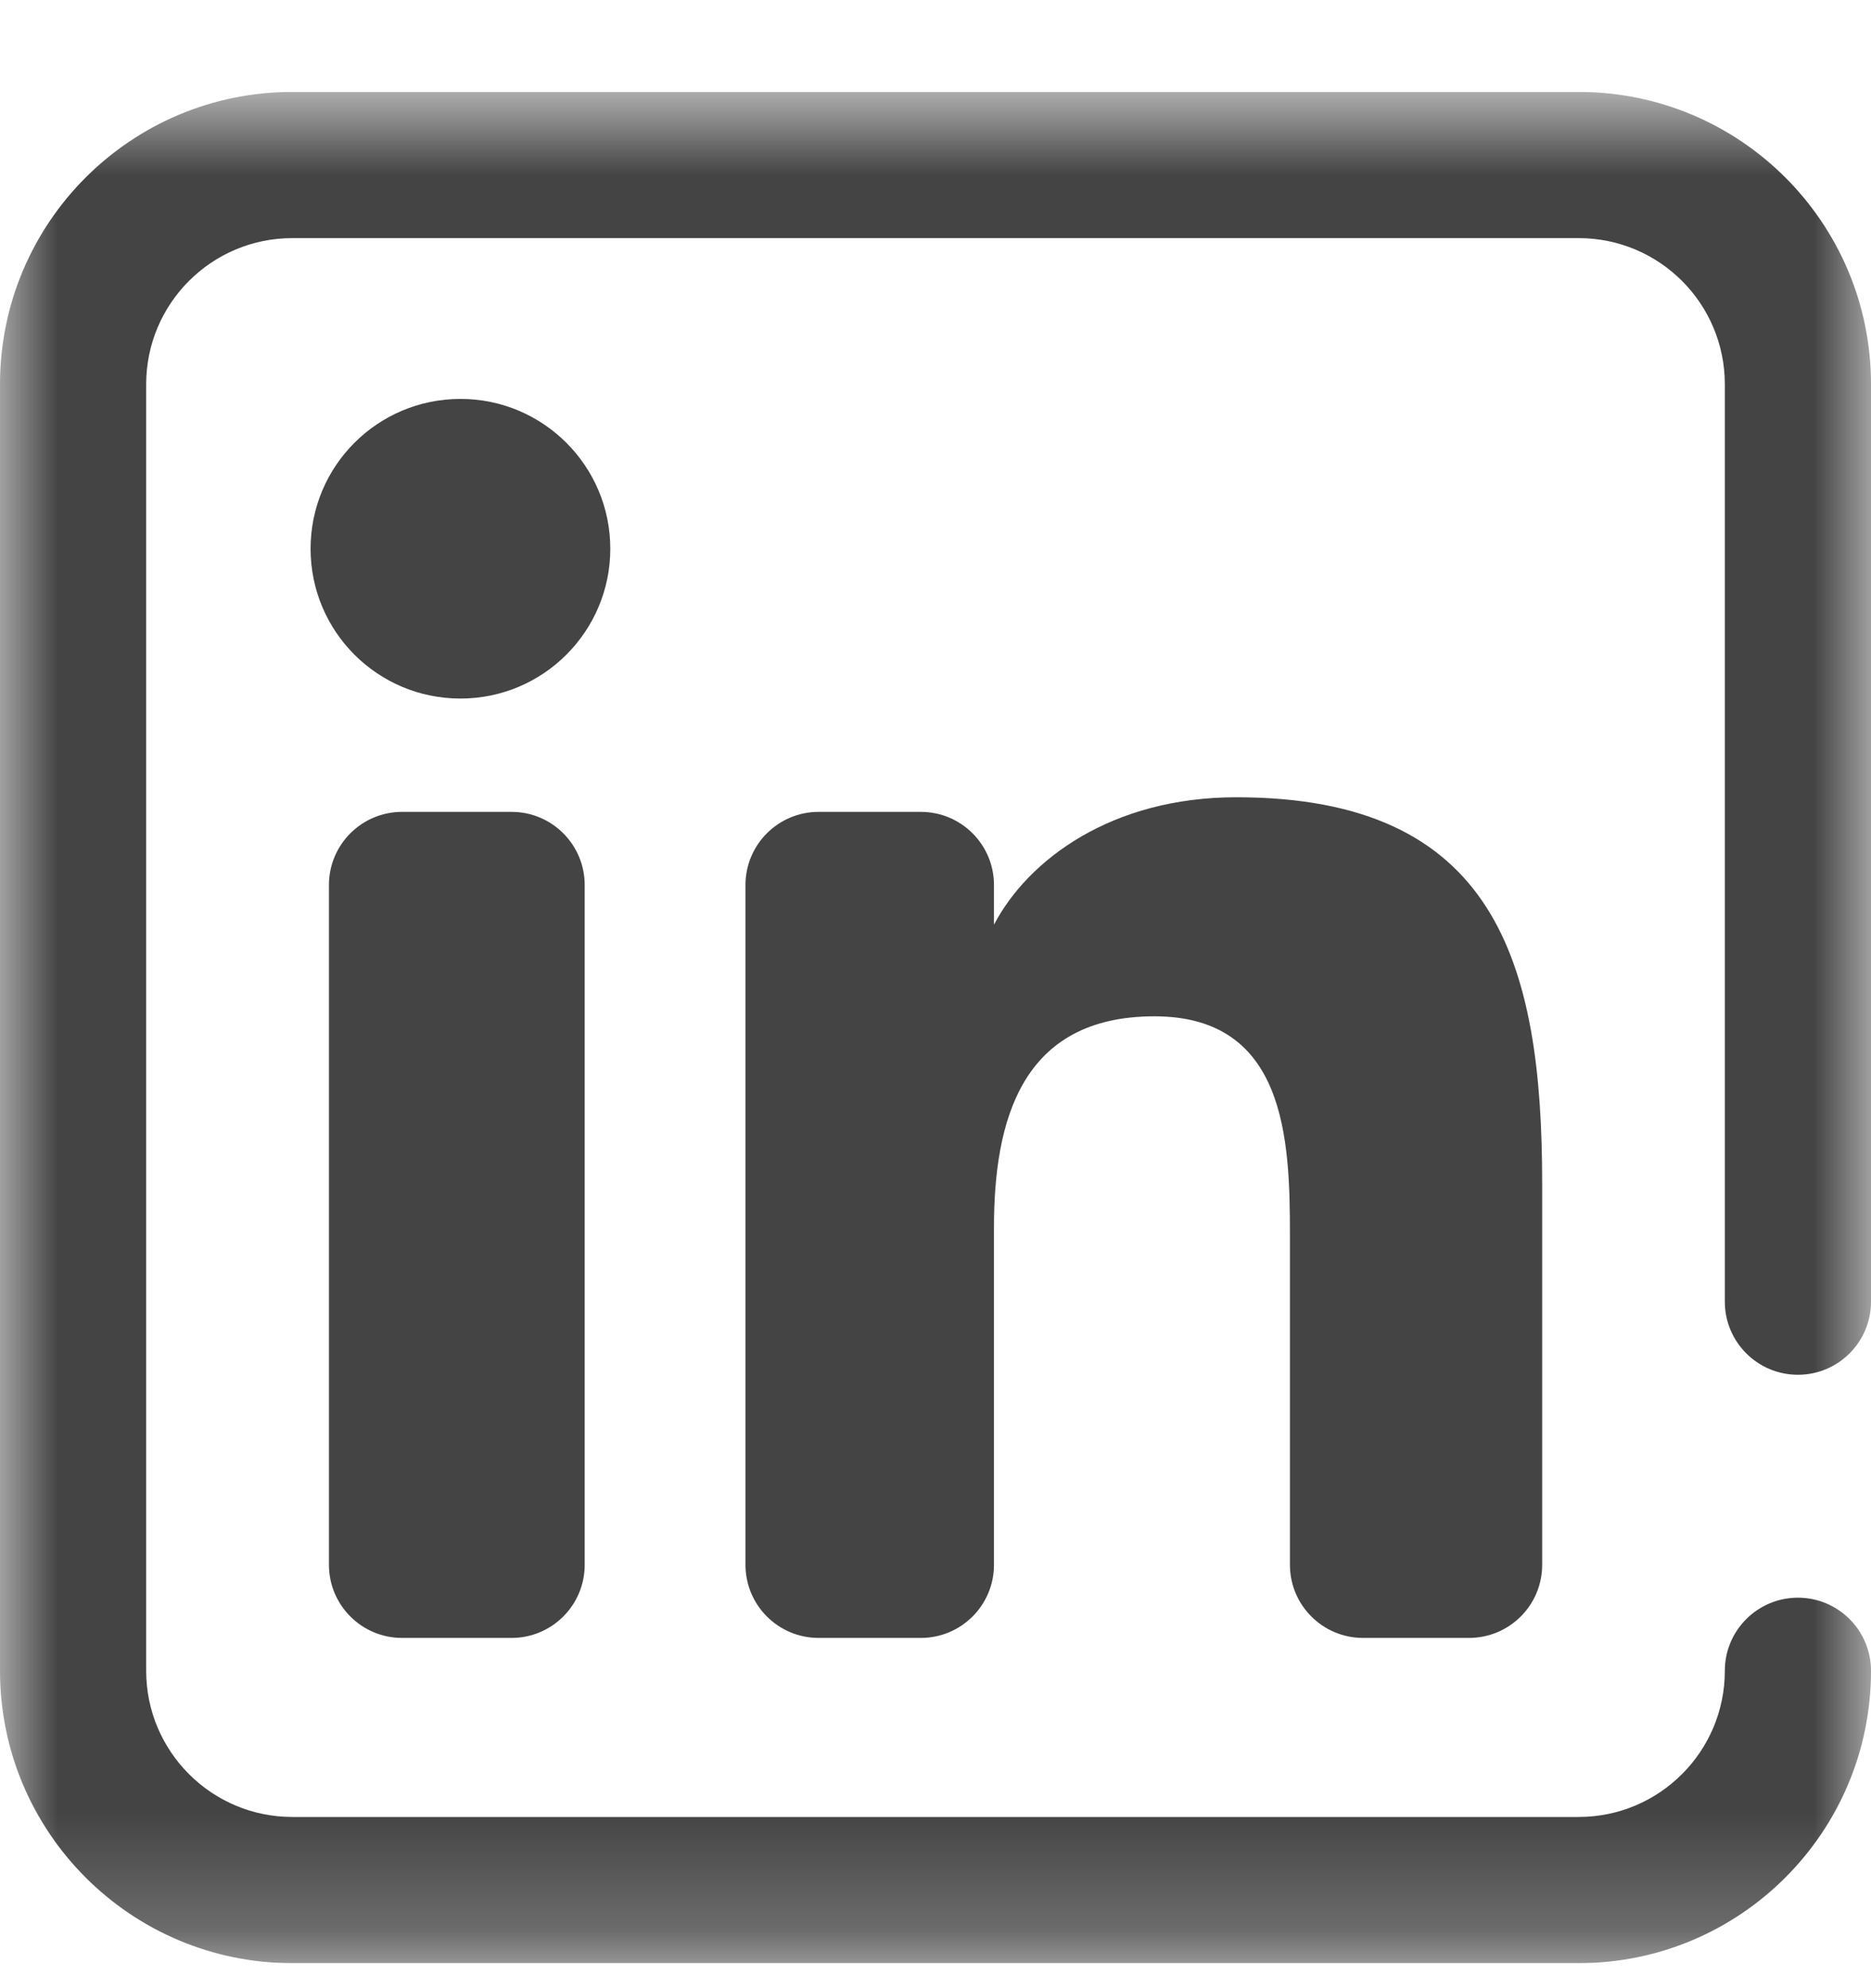
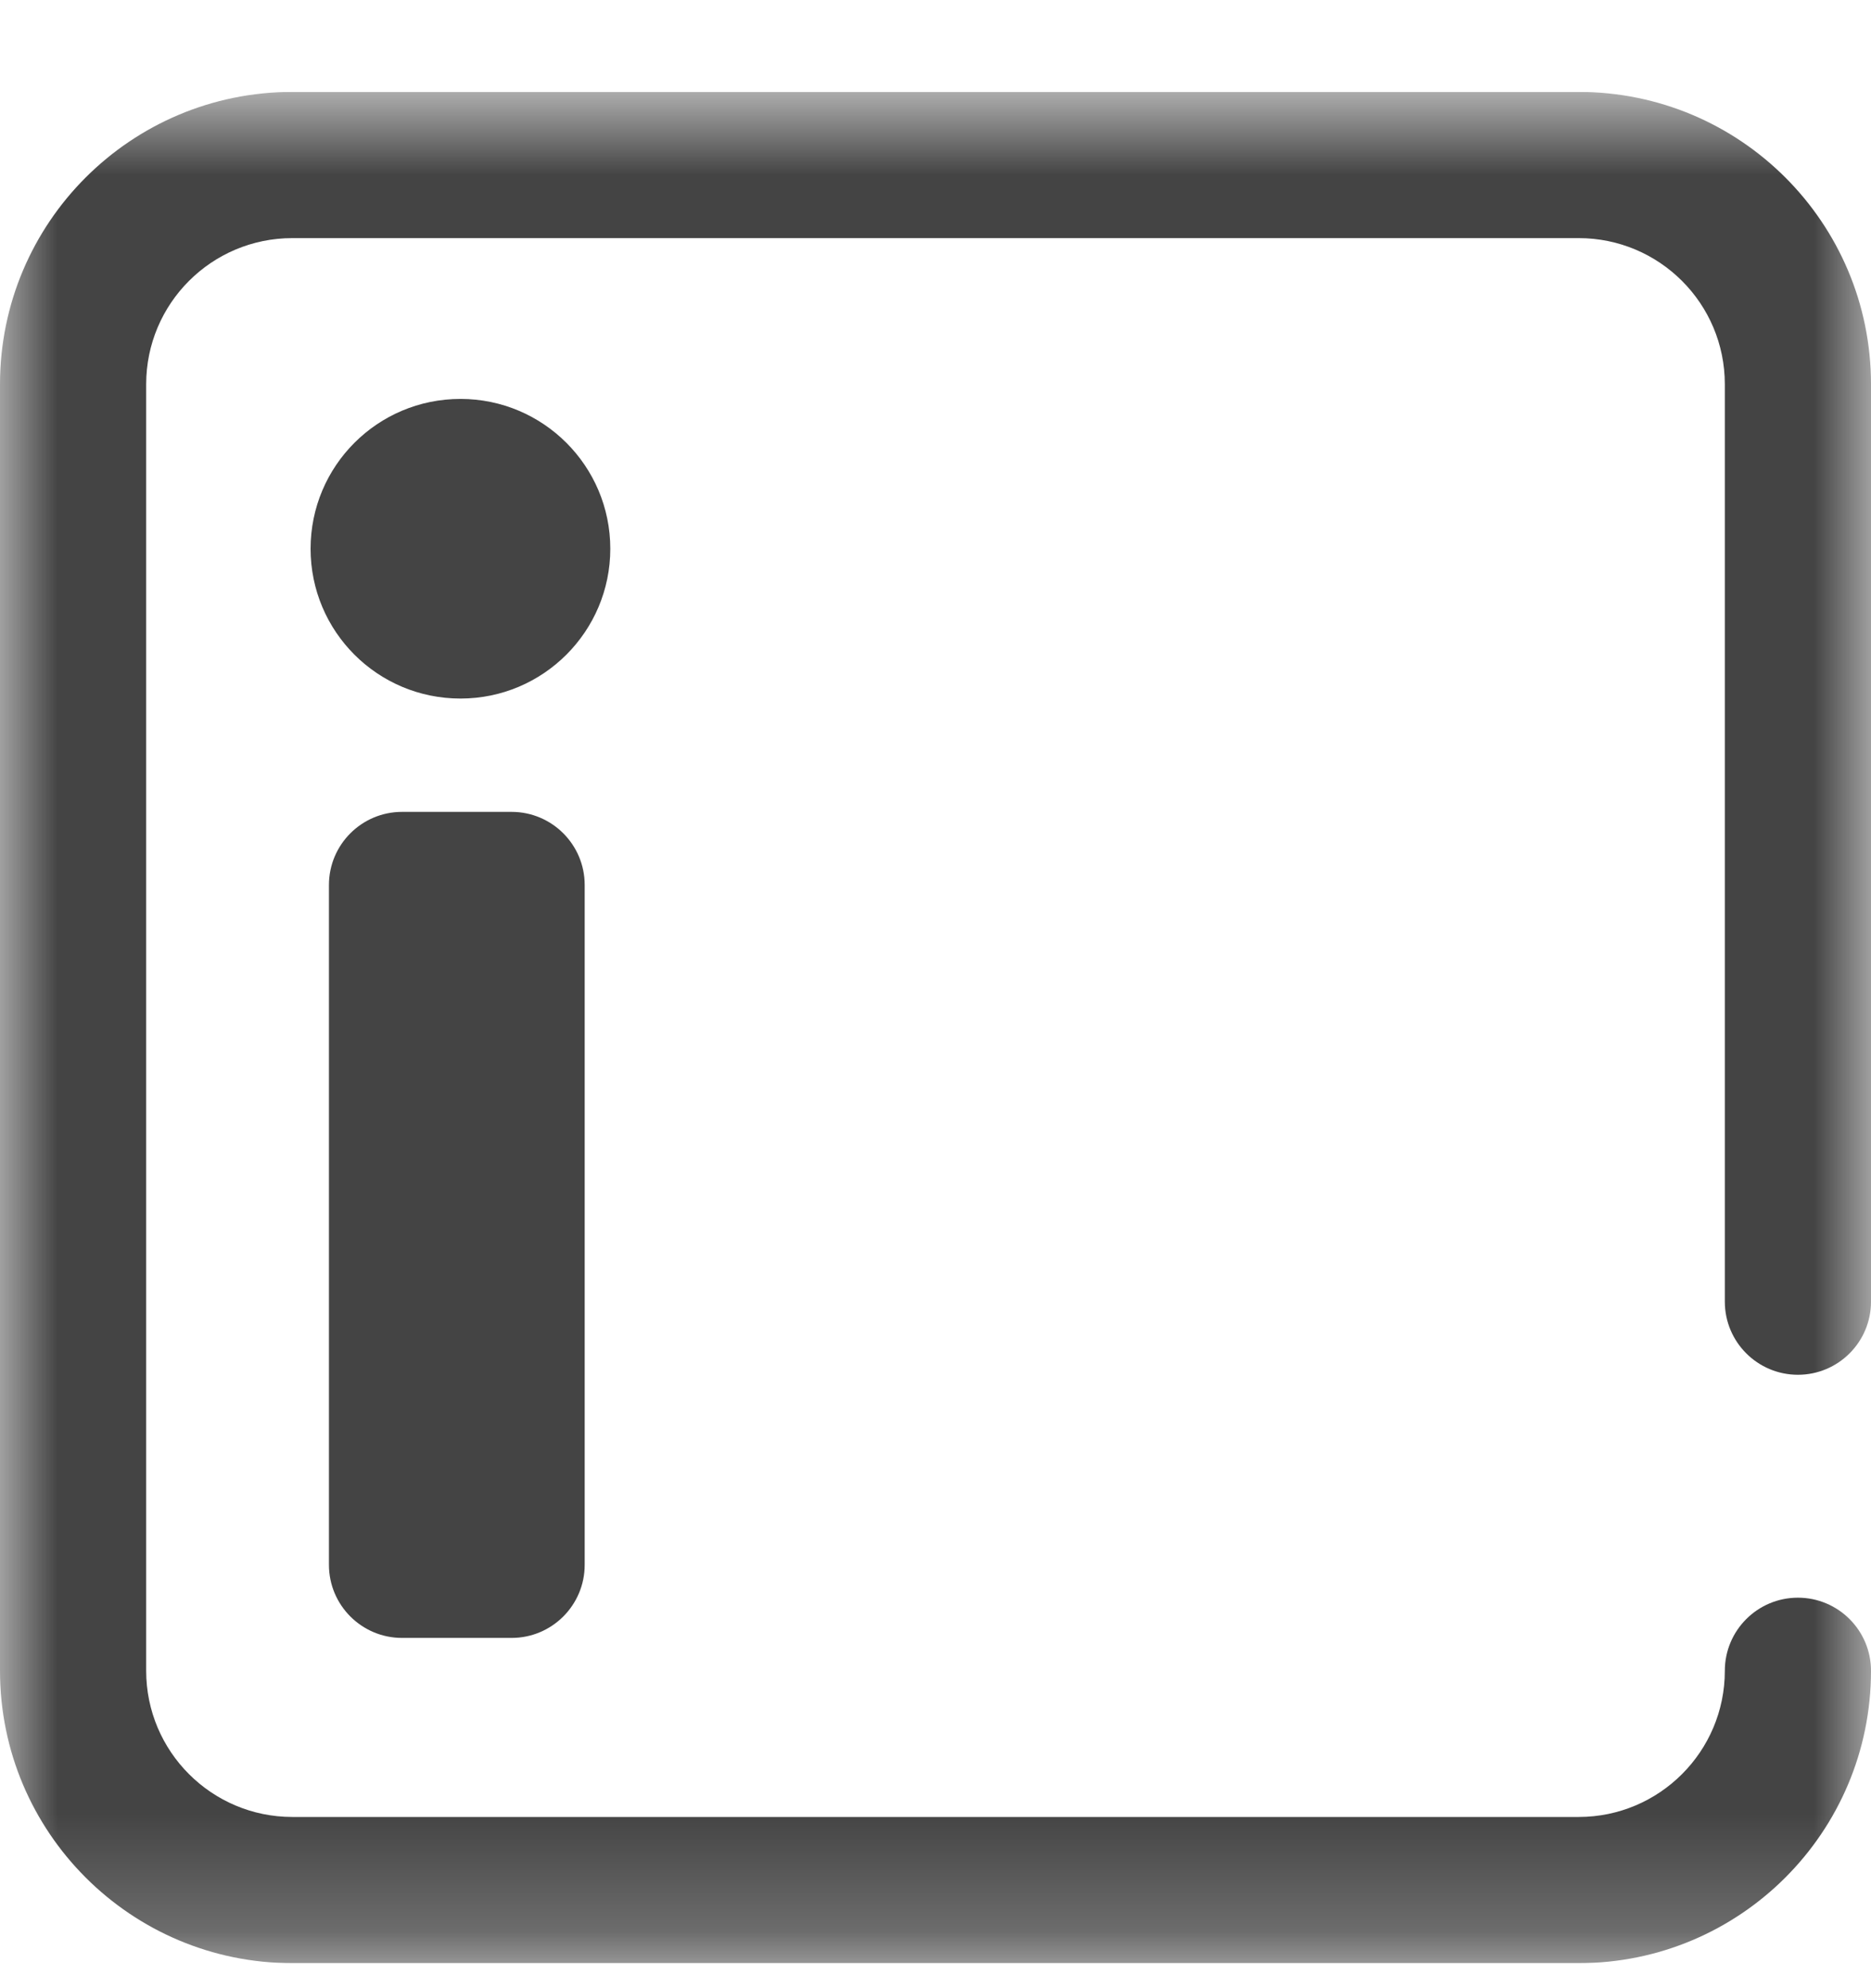
<svg xmlns="http://www.w3.org/2000/svg" width="16" height="17" viewBox="0 0 16 17" fill="none">
  <g clip-path="url(#clip0_5488_54168)">
    <mask id="mask0_5488_54168" style="mask-type:luminance" maskUnits="userSpaceOnUse" x="0" y="0" width="16" height="17">
      <path d="M0 0.786H16V16.786H0V0.786Z" fill="white" />
    </mask>
    <g mask="url(#mask0_5488_54168)">
      <path d="M4.375 14.005H3.438C3.093 14.005 2.813 13.725 2.813 13.38V7.567C2.813 7.222 3.093 6.942 3.438 6.942H4.375C4.72 6.942 5 7.222 5 7.567V13.38C5 13.725 4.72 14.005 4.375 14.005Z" fill="#444444" />
      <path d="M3.938 5.973C3.228 5.973 2.656 5.399 2.656 4.692C2.656 3.985 3.228 3.411 3.938 3.411C4.645 3.411 5.219 3.985 5.219 4.692C5.219 5.399 4.645 5.973 3.938 5.973Z" fill="#444444" />
-       <path d="M12.562 14.005H11.656C11.311 14.005 11.031 13.725 11.031 13.38V10.556C11.031 9.74 10.995 8.69 9.872 8.69C8.734 8.69 8.5 9.58 8.5 10.498V13.38C8.5 13.725 8.22 14.005 7.875 14.005H7C6.655 14.005 6.375 13.725 6.375 13.38V7.567C6.375 7.222 6.655 6.942 7 6.942H7.875C8.22 6.942 8.5 7.222 8.5 7.567V7.903H8.502C8.794 7.349 9.508 6.817 10.572 6.817C12.787 6.817 13.188 8.223 13.188 10.119V13.38C13.188 13.725 12.908 14.005 12.562 14.005Z" fill="#444444" />
      <path fill-rule="evenodd" clip-rule="evenodd" d="M0 14.286C0 15.666 1.119 16.786 2.5 16.786H13.5C14.881 16.786 16 15.666 16 14.286C16 13.941 15.72 13.661 15.375 13.661C15.03 13.661 14.75 13.941 14.75 14.286C14.75 14.976 14.19 15.536 13.5 15.536H2.5C1.81 15.536 1.25 14.976 1.25 14.286V3.286C1.25 2.595 1.81 2.036 2.5 2.036H13.5C14.19 2.036 14.75 2.595 14.75 3.286V11.13C14.75 11.475 15.03 11.755 15.375 11.755C15.72 11.755 16 11.475 16 11.13V3.286C16 1.905 14.881 0.786 13.5 0.786H2.5C1.119 0.786 0 1.905 0 3.286V14.286Z" fill="#444444" />
    </g>
  </g>
  <defs>
    <clipPath id="clip0_5488_54168">
      <rect width="16" height="16" fill="white" transform="translate(0 0.786)" />
    </clipPath>
  </defs>
</svg>